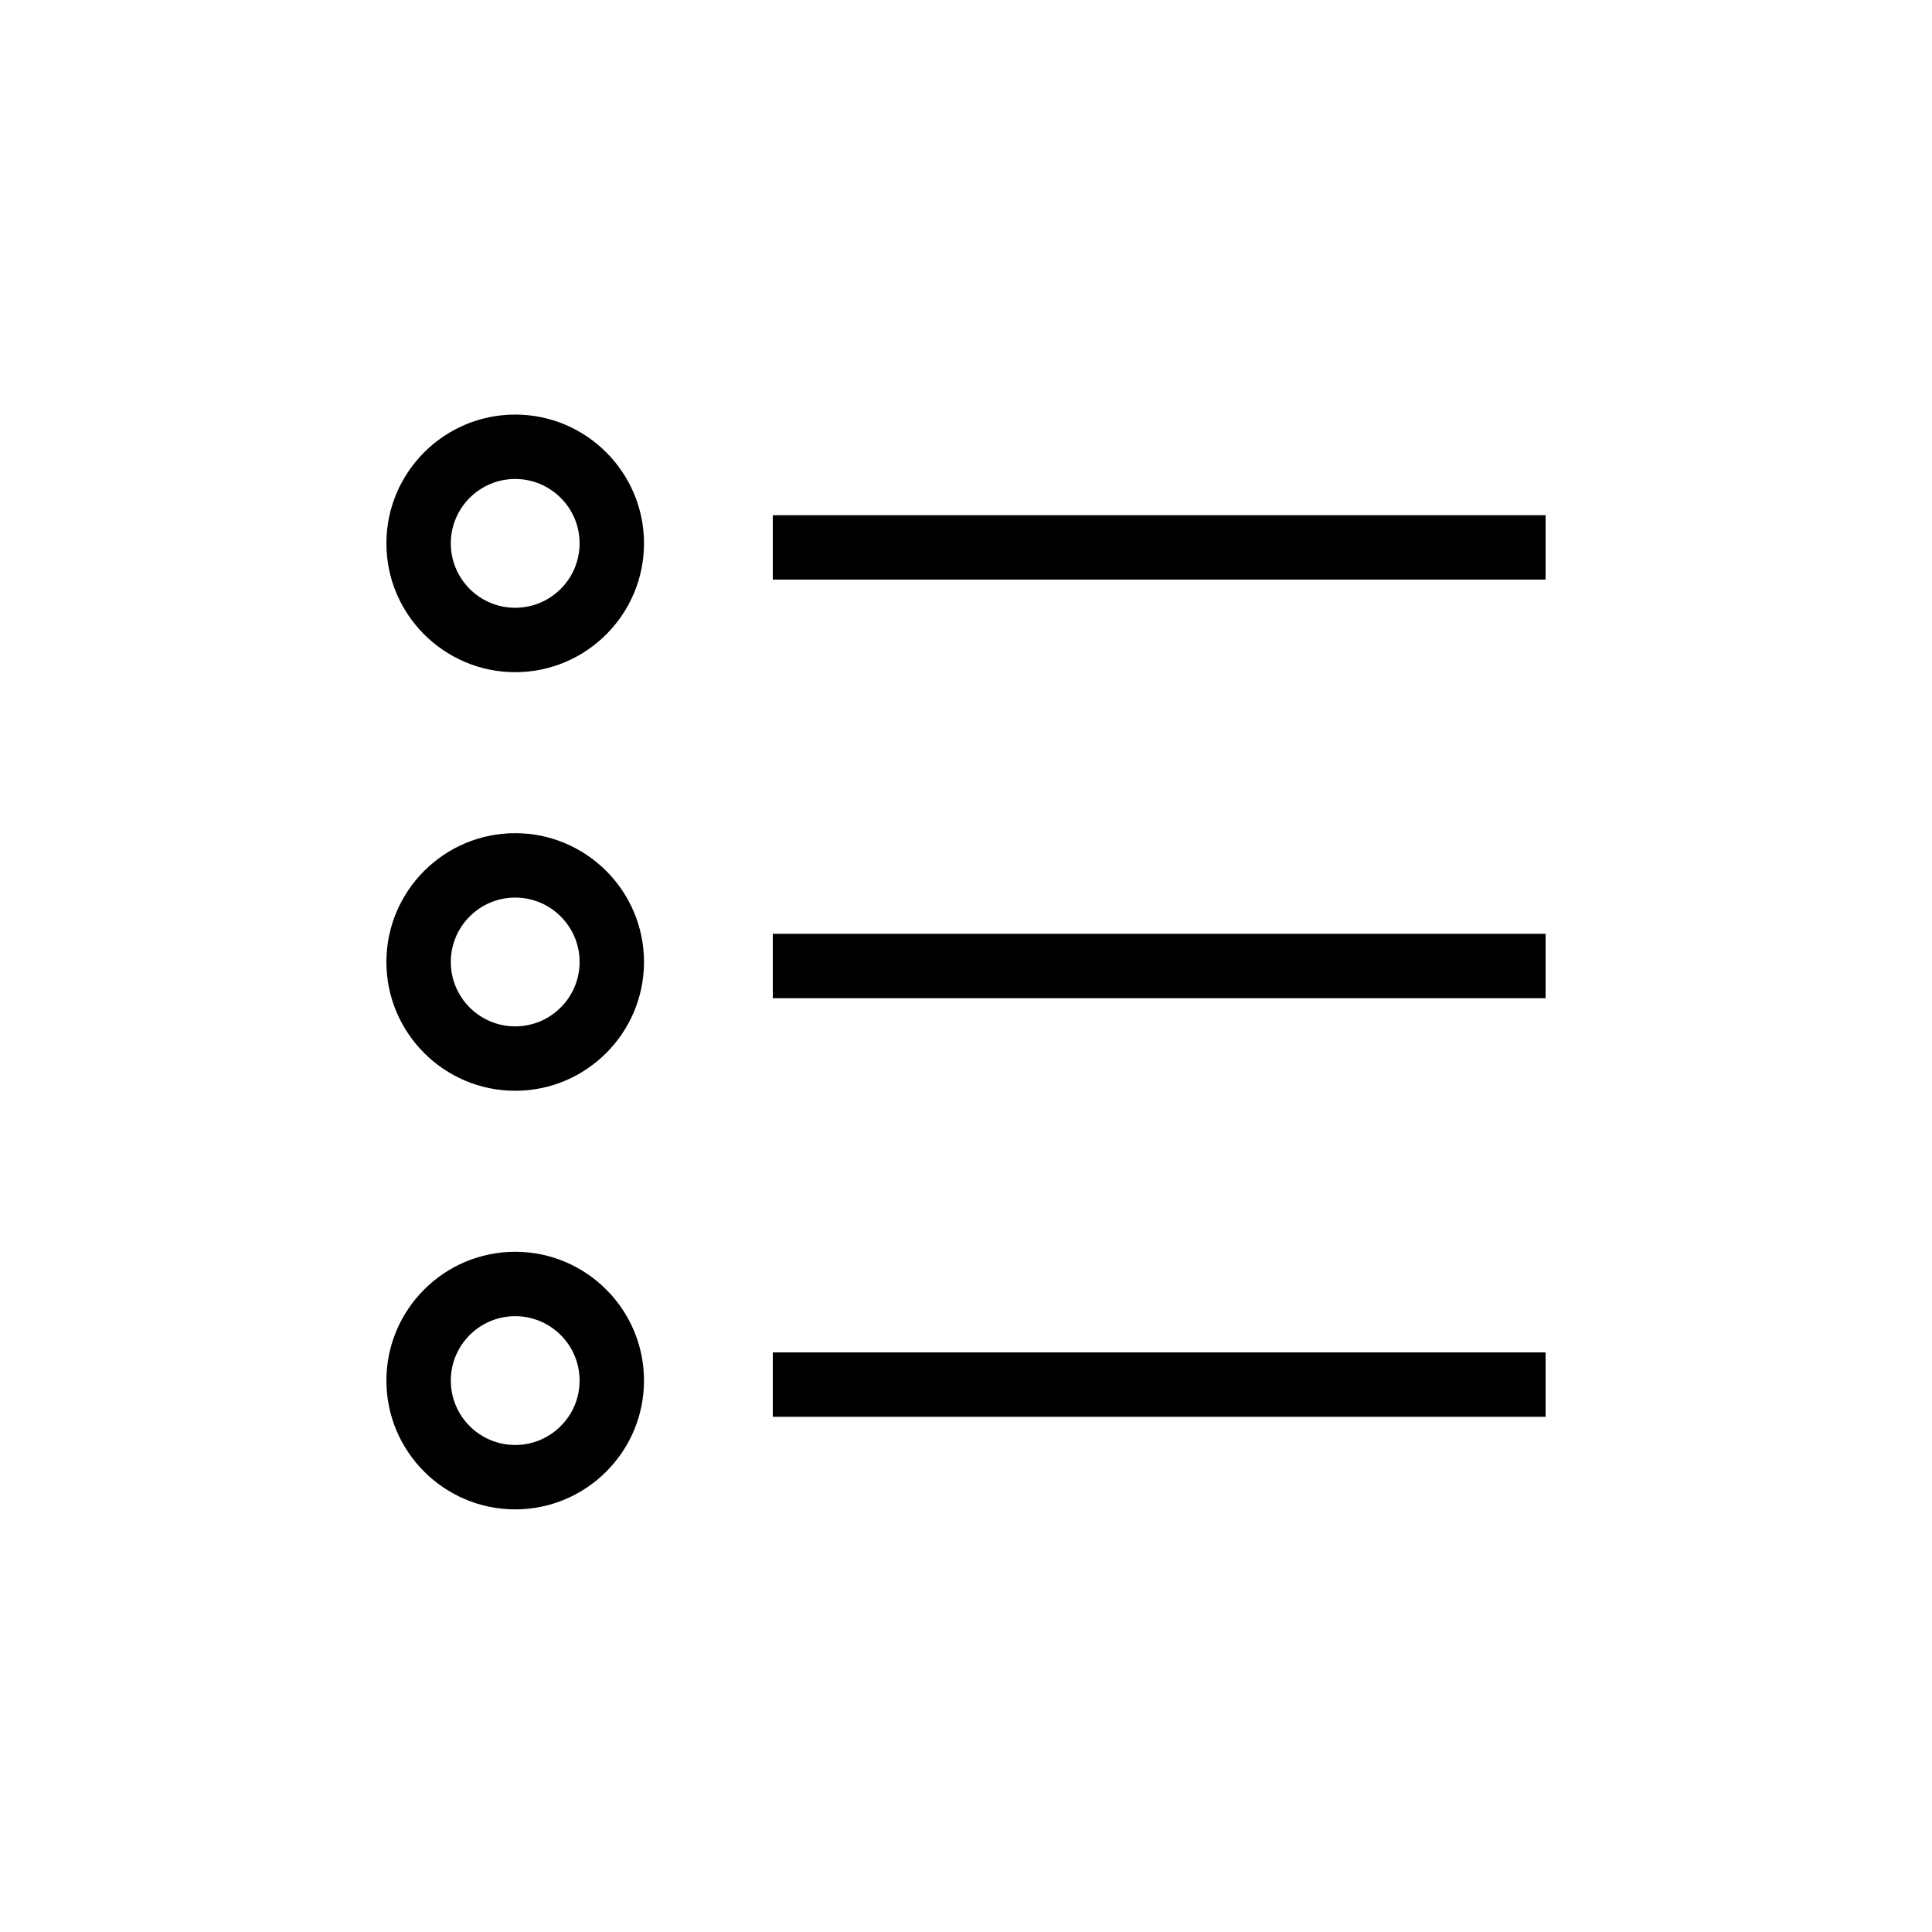
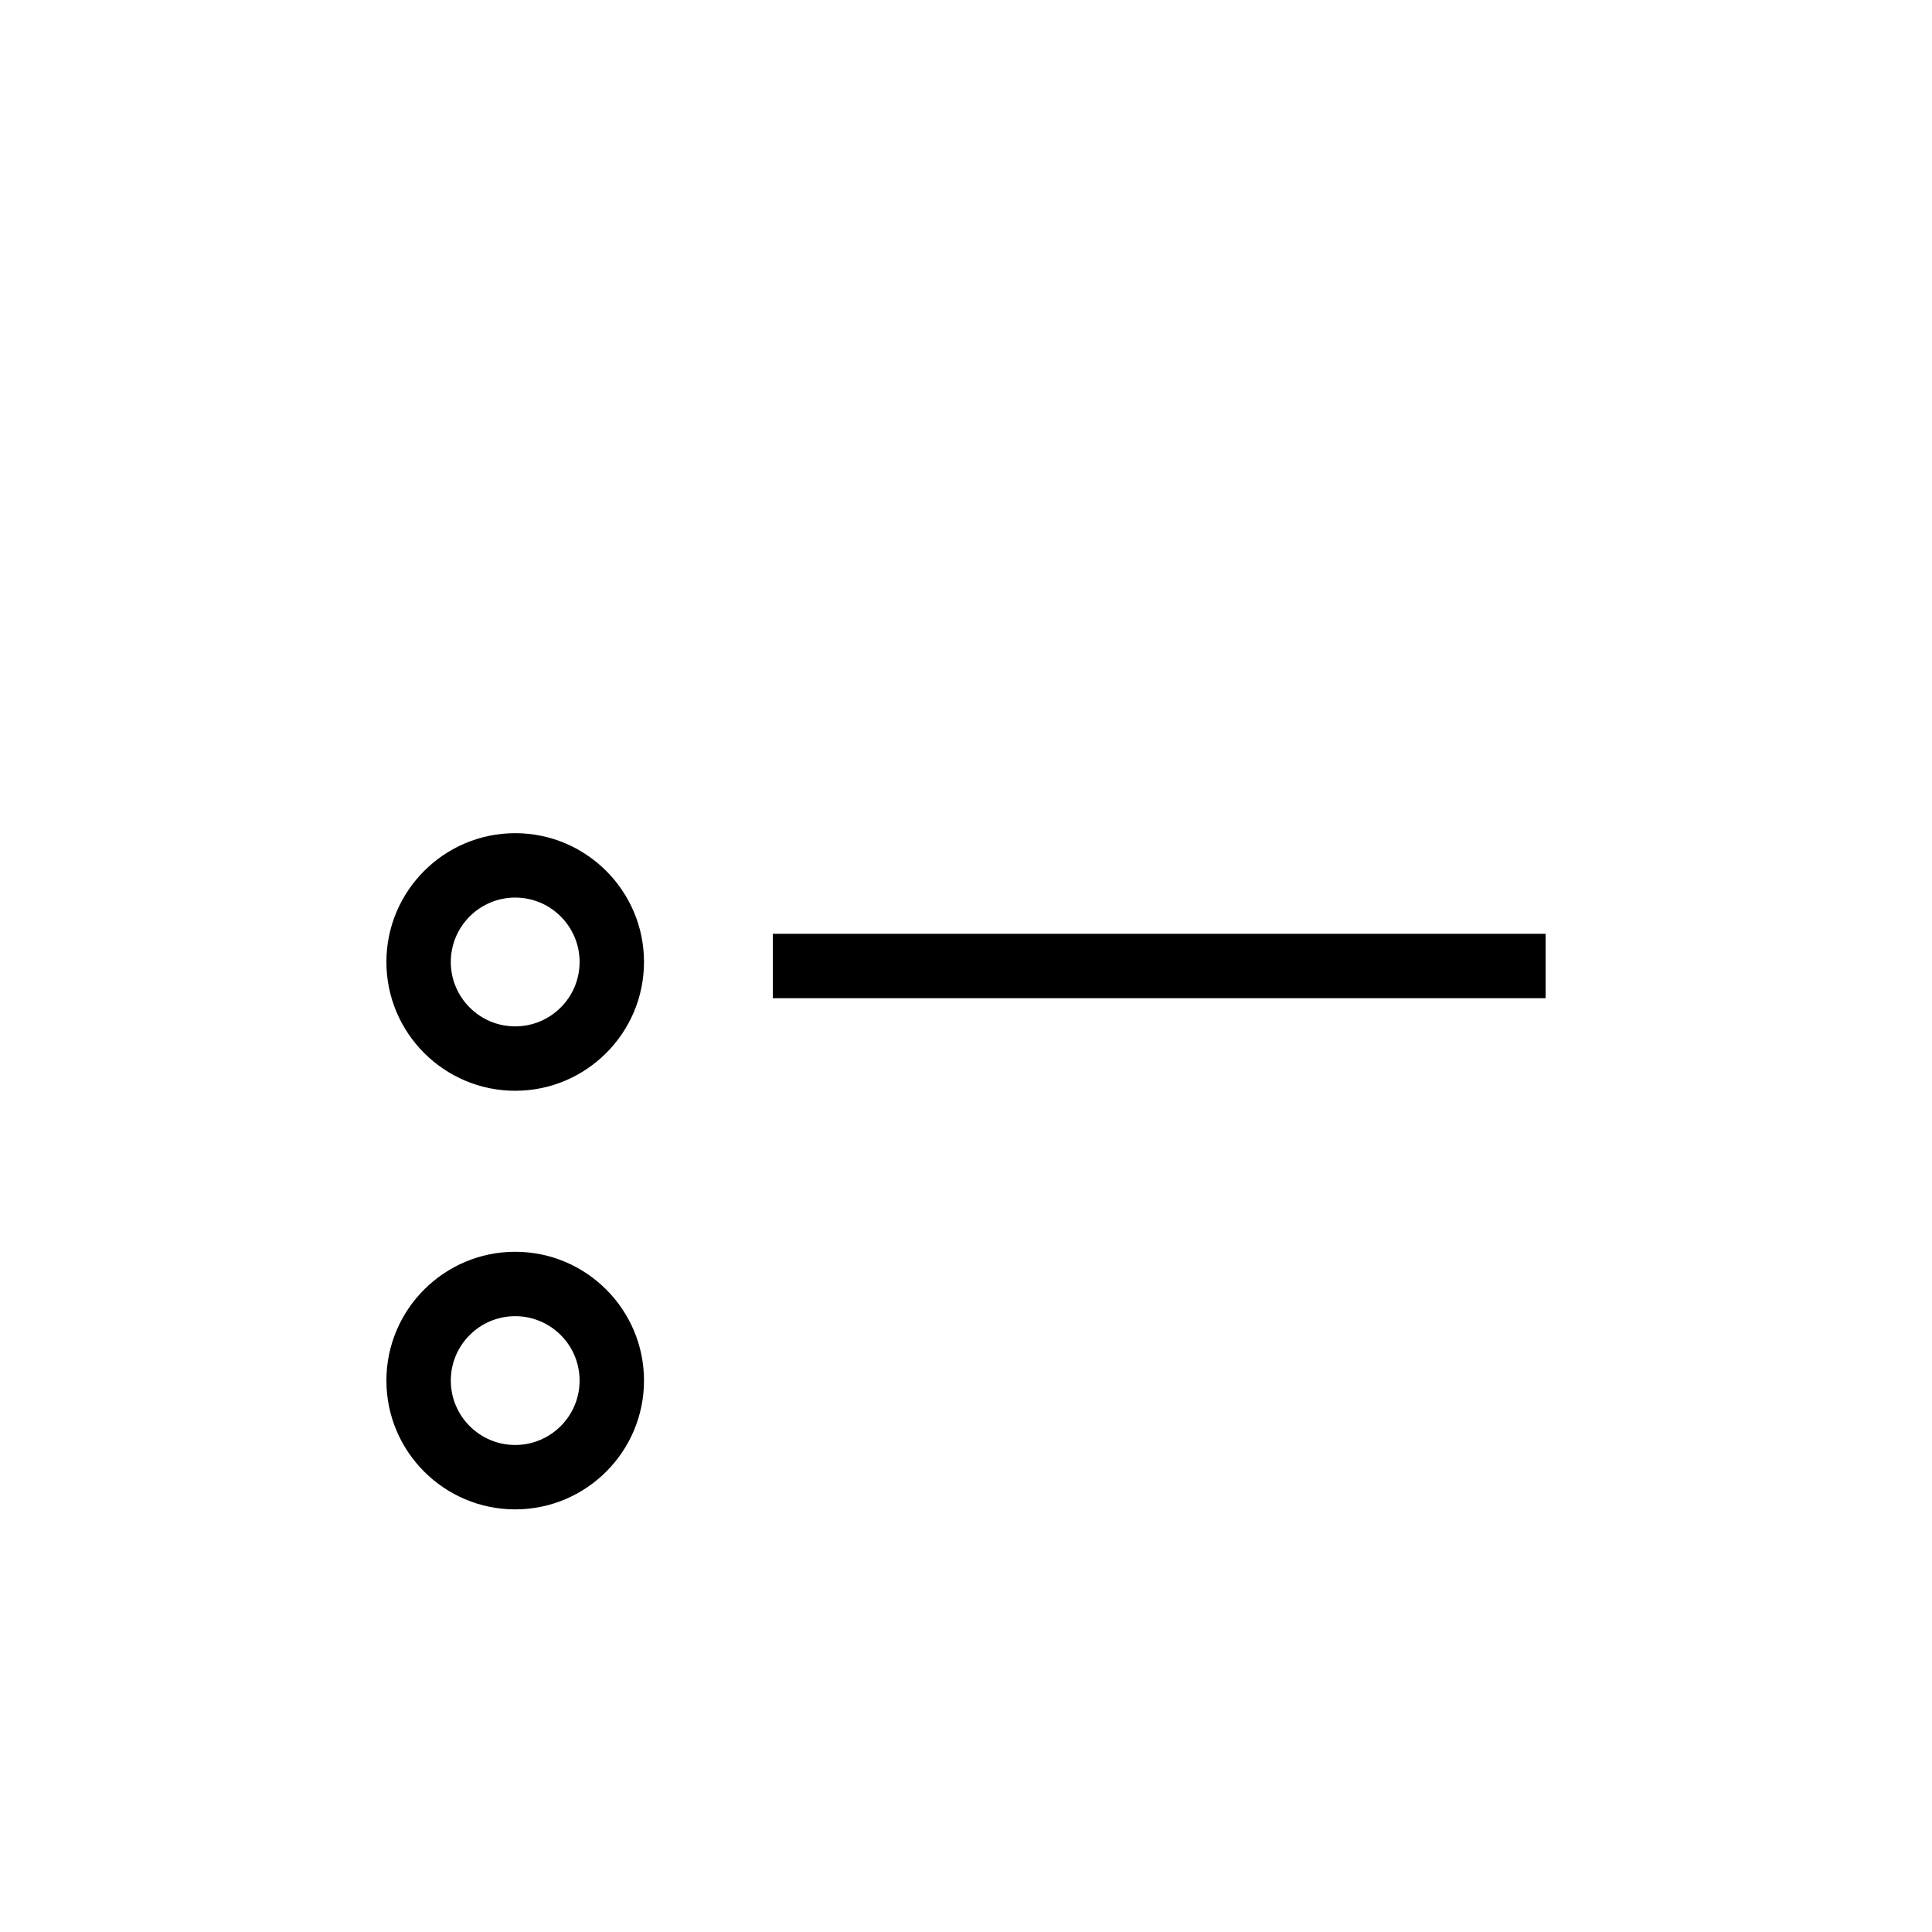
<svg xmlns="http://www.w3.org/2000/svg" width="60" height="60" viewBox="0 0 60 60" fill="none">
-   <path d="M16 12.875C13.794 12.875 12 14.669 12 16.875C12 19.081 13.794 20.875 16 20.875C18.206 20.875 20 19.081 20 16.875C20 14.669 18.206 12.875 16 12.875ZM16 18.875C14.897 18.875 14 17.978 14 16.875C14 15.772 14.897 14.875 16 14.875C17.103 14.875 18 15.772 18 16.875C18 17.978 17.103 18.875 16 18.875Z" fill="black" />
-   <path d="M48 16H24V18H48V16Z" fill="black" />
  <path d="M16 25.875C13.794 25.875 12 27.669 12 29.875C12 32.081 13.794 33.875 16 33.875C18.206 33.875 20 32.081 20 29.875C20 27.669 18.206 25.875 16 25.875ZM16 31.875C14.897 31.875 14 30.978 14 29.875C14 28.772 14.897 27.875 16 27.875C17.103 27.875 18 28.772 18 29.875C18 30.978 17.103 31.875 16 31.875Z" fill="black" />
  <path d="M48 29H24V31H48V29Z" fill="black" />
  <path d="M16 38.875C13.794 38.875 12 40.669 12 42.875C12 45.081 13.794 46.875 16 46.875C18.206 46.875 20 45.081 20 42.875C20 40.669 18.206 38.875 16 38.875ZM16 44.875C14.897 44.875 14 43.978 14 42.875C14 41.772 14.897 40.875 16 40.875C17.103 40.875 18 41.772 18 42.875C18 43.978 17.103 44.875 16 44.875Z" fill="black" />
-   <path d="M48 42H24V44H48V42Z" fill="black" />
</svg>